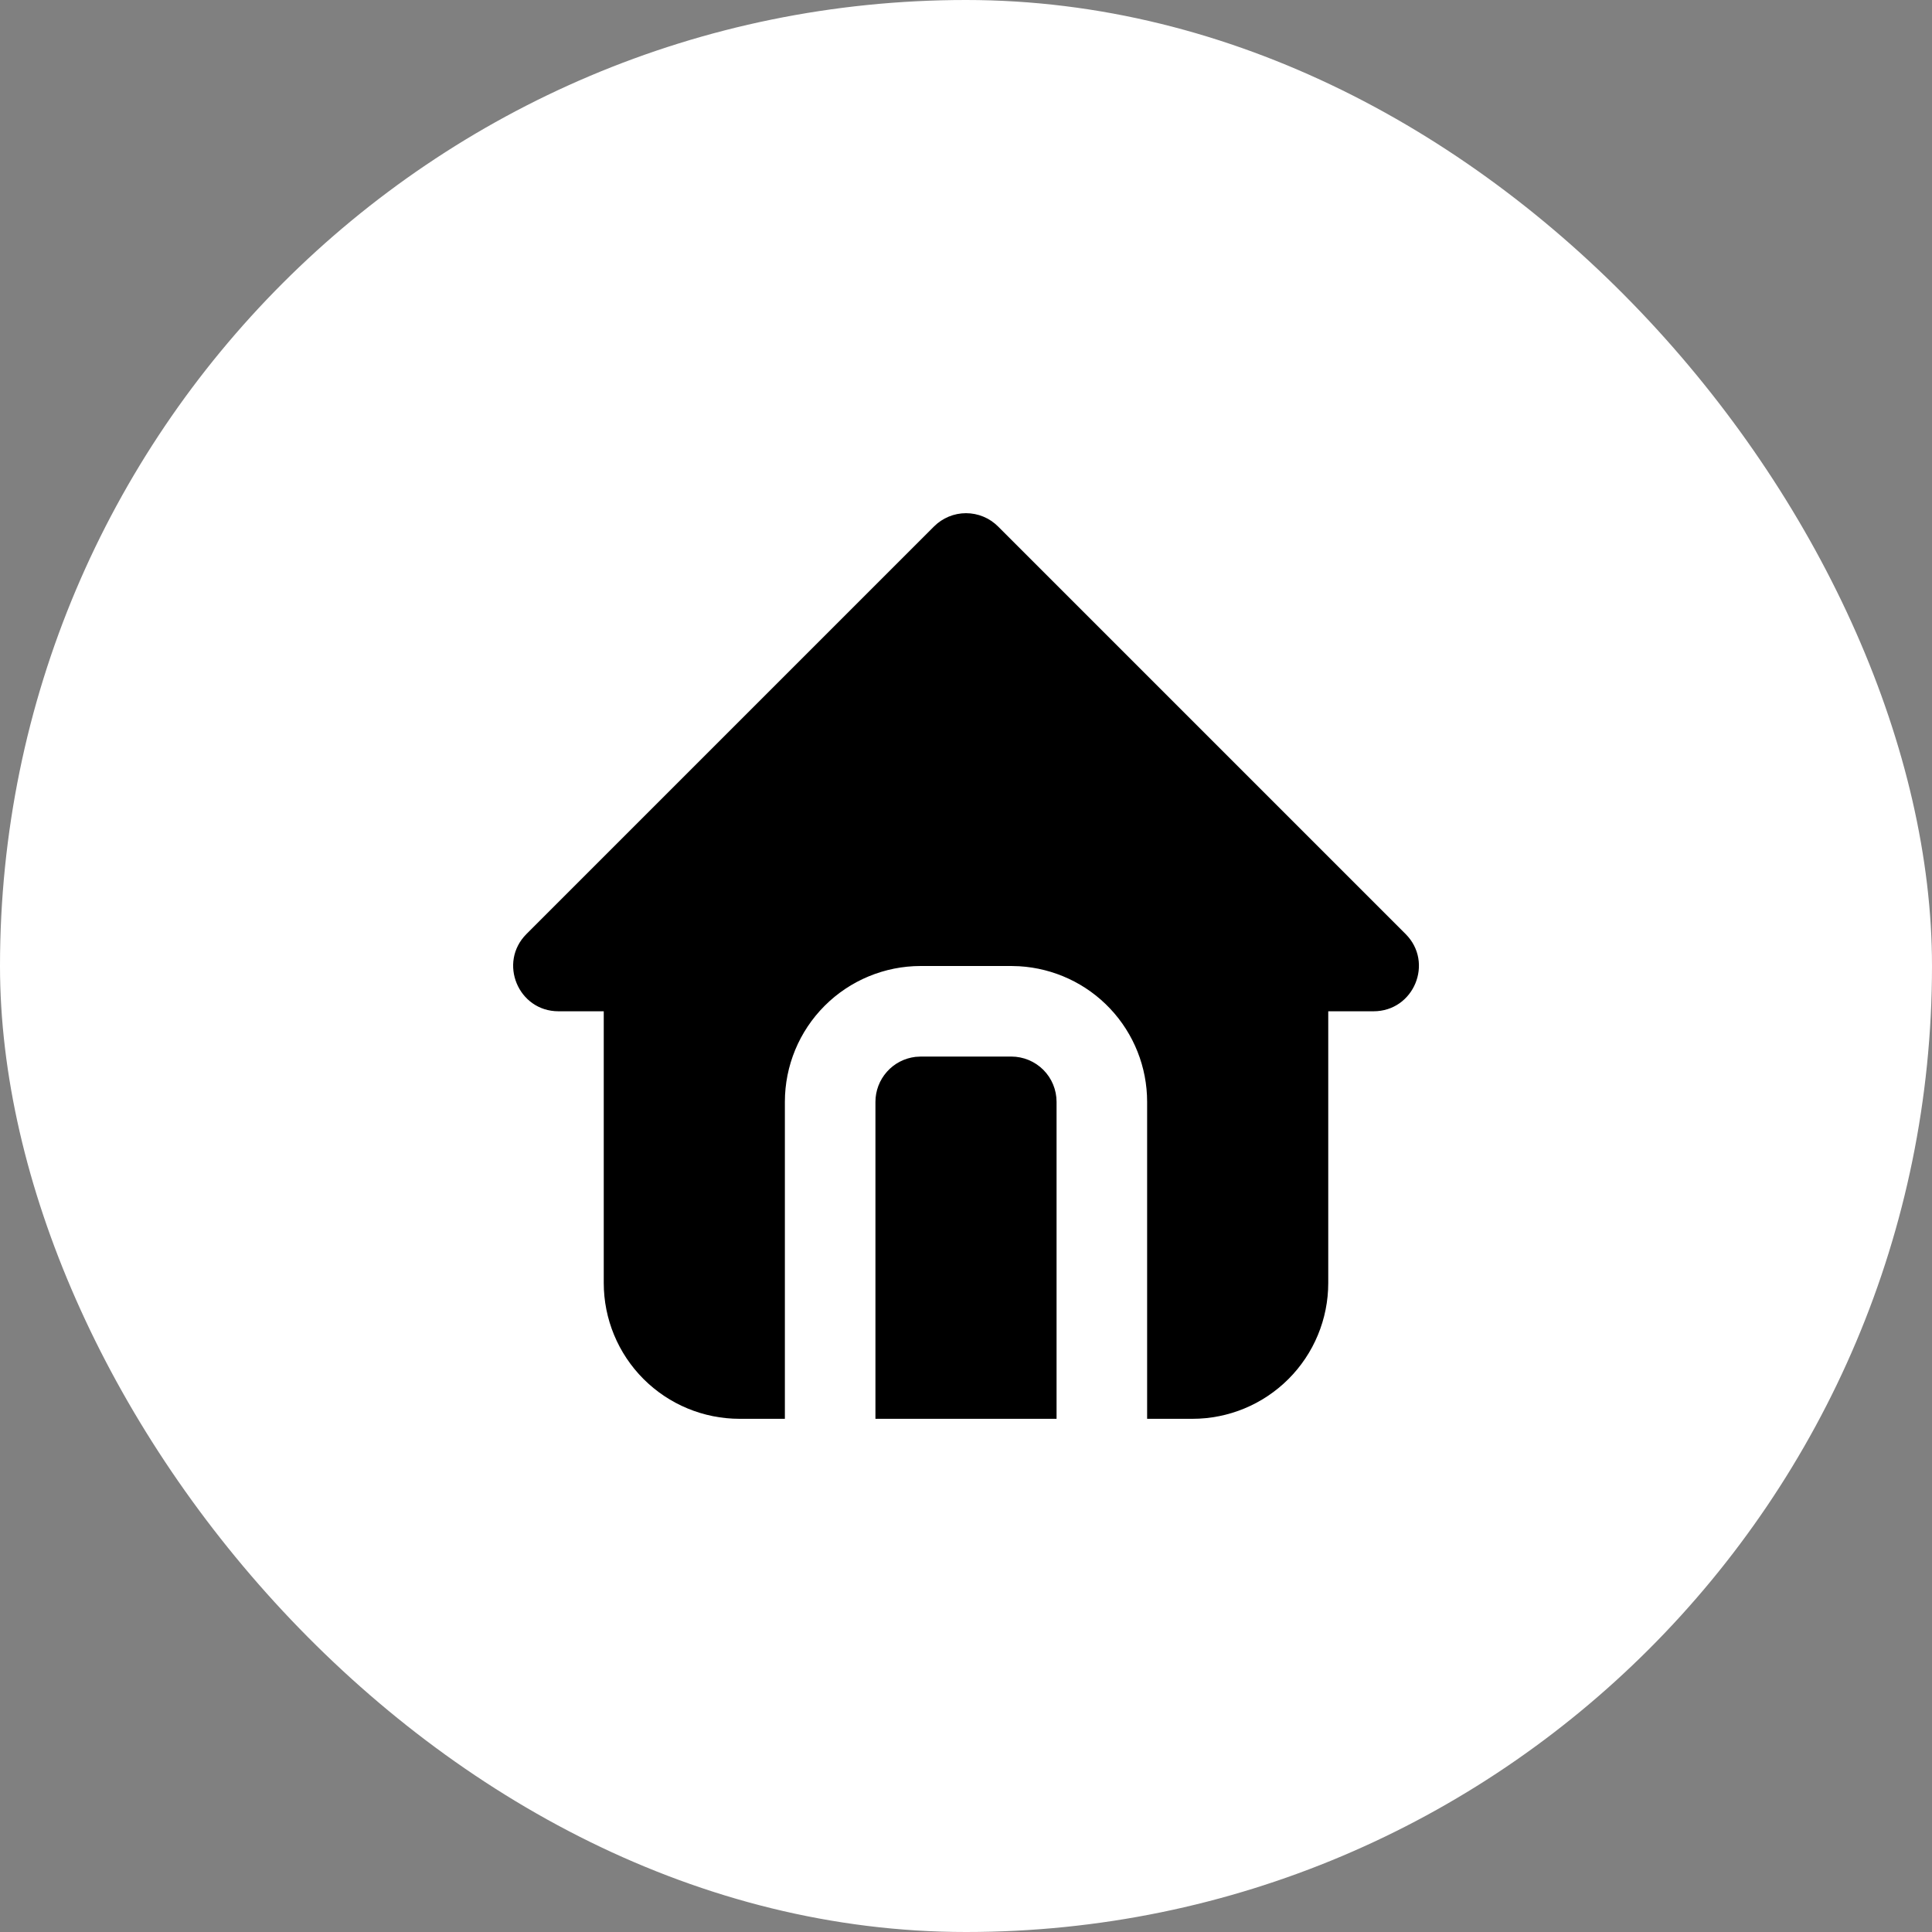
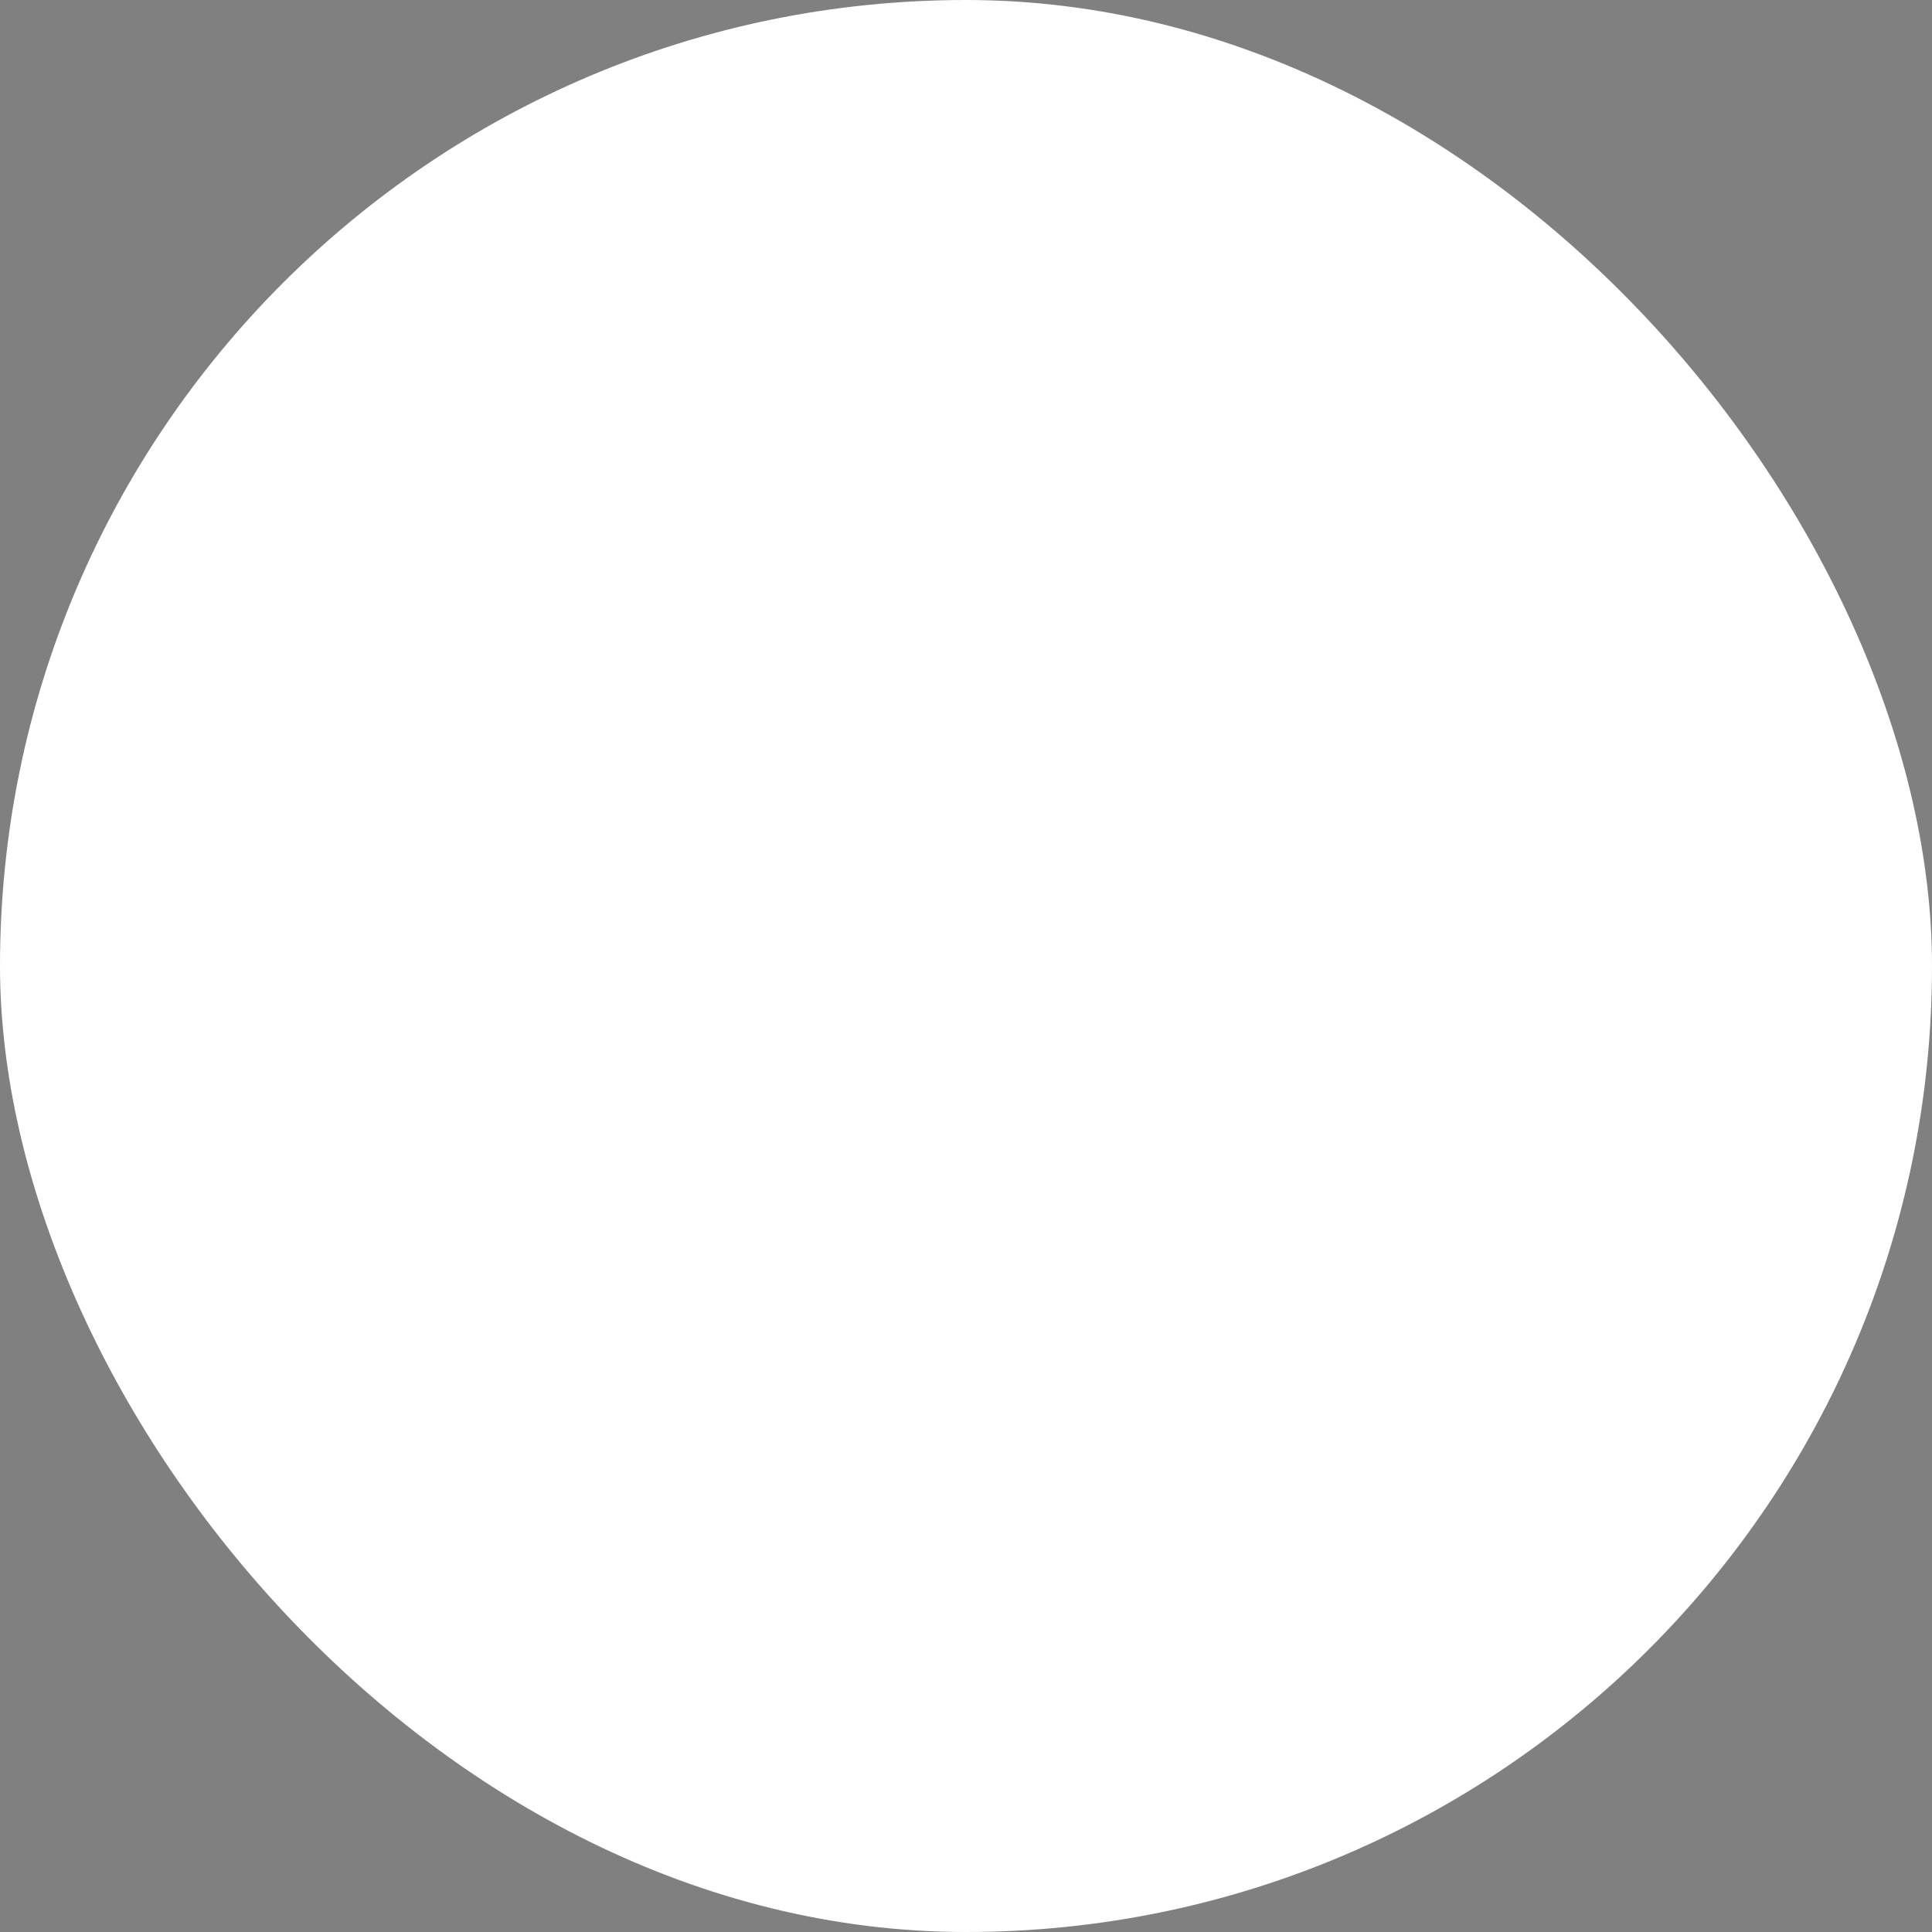
<svg xmlns="http://www.w3.org/2000/svg" width="32" height="32" viewBox="0 0 32 32" fill="none">
  <rect x="0" y="0" width="32" height="32" fill="#808080" stroke="none" />
  <rect width="32" height="32" rx="16" fill="white" />
  <g clip-path="url(#clip0_3371_18439)">
-     <path d="M16.531 8.72L23.281 15.47C23.753 15.942 23.419 16.75 22.75 16.75H22V21.25C22 21.847 21.763 22.419 21.341 22.841C20.919 23.263 20.347 23.5 19.75 23.5H19V18.25C19 17.676 18.781 17.124 18.387 16.706C17.994 16.289 17.455 16.038 16.882 16.004L16.75 16H15.25C14.654 16 14.081 16.237 13.659 16.659C13.237 17.081 13 17.653 13 18.25V23.5H12.25C11.654 23.5 11.081 23.263 10.659 22.841C10.237 22.419 10 21.847 10 21.25V16.75H9.25C8.583 16.75 8.248 15.942 8.72 15.47L15.47 8.72C15.611 8.579 15.802 8.5 16 8.5C16.199 8.5 16.39 8.579 16.531 8.72ZM16.75 17.5C16.949 17.5 17.14 17.579 17.281 17.72C17.421 17.86 17.5 18.051 17.5 18.25V23.5H14.5V18.25C14.5 18.066 14.568 17.889 14.69 17.752C14.812 17.614 14.98 17.527 15.163 17.505L15.25 17.5H16.75Z" fill="black" />
-   </g>
+     </g>
  <defs>
    <clipPath id="clip0_3371_18439">
      <rect width="18" height="18" fill="white" transform="translate(7 7)" />
    </clipPath>
  </defs>
</svg>